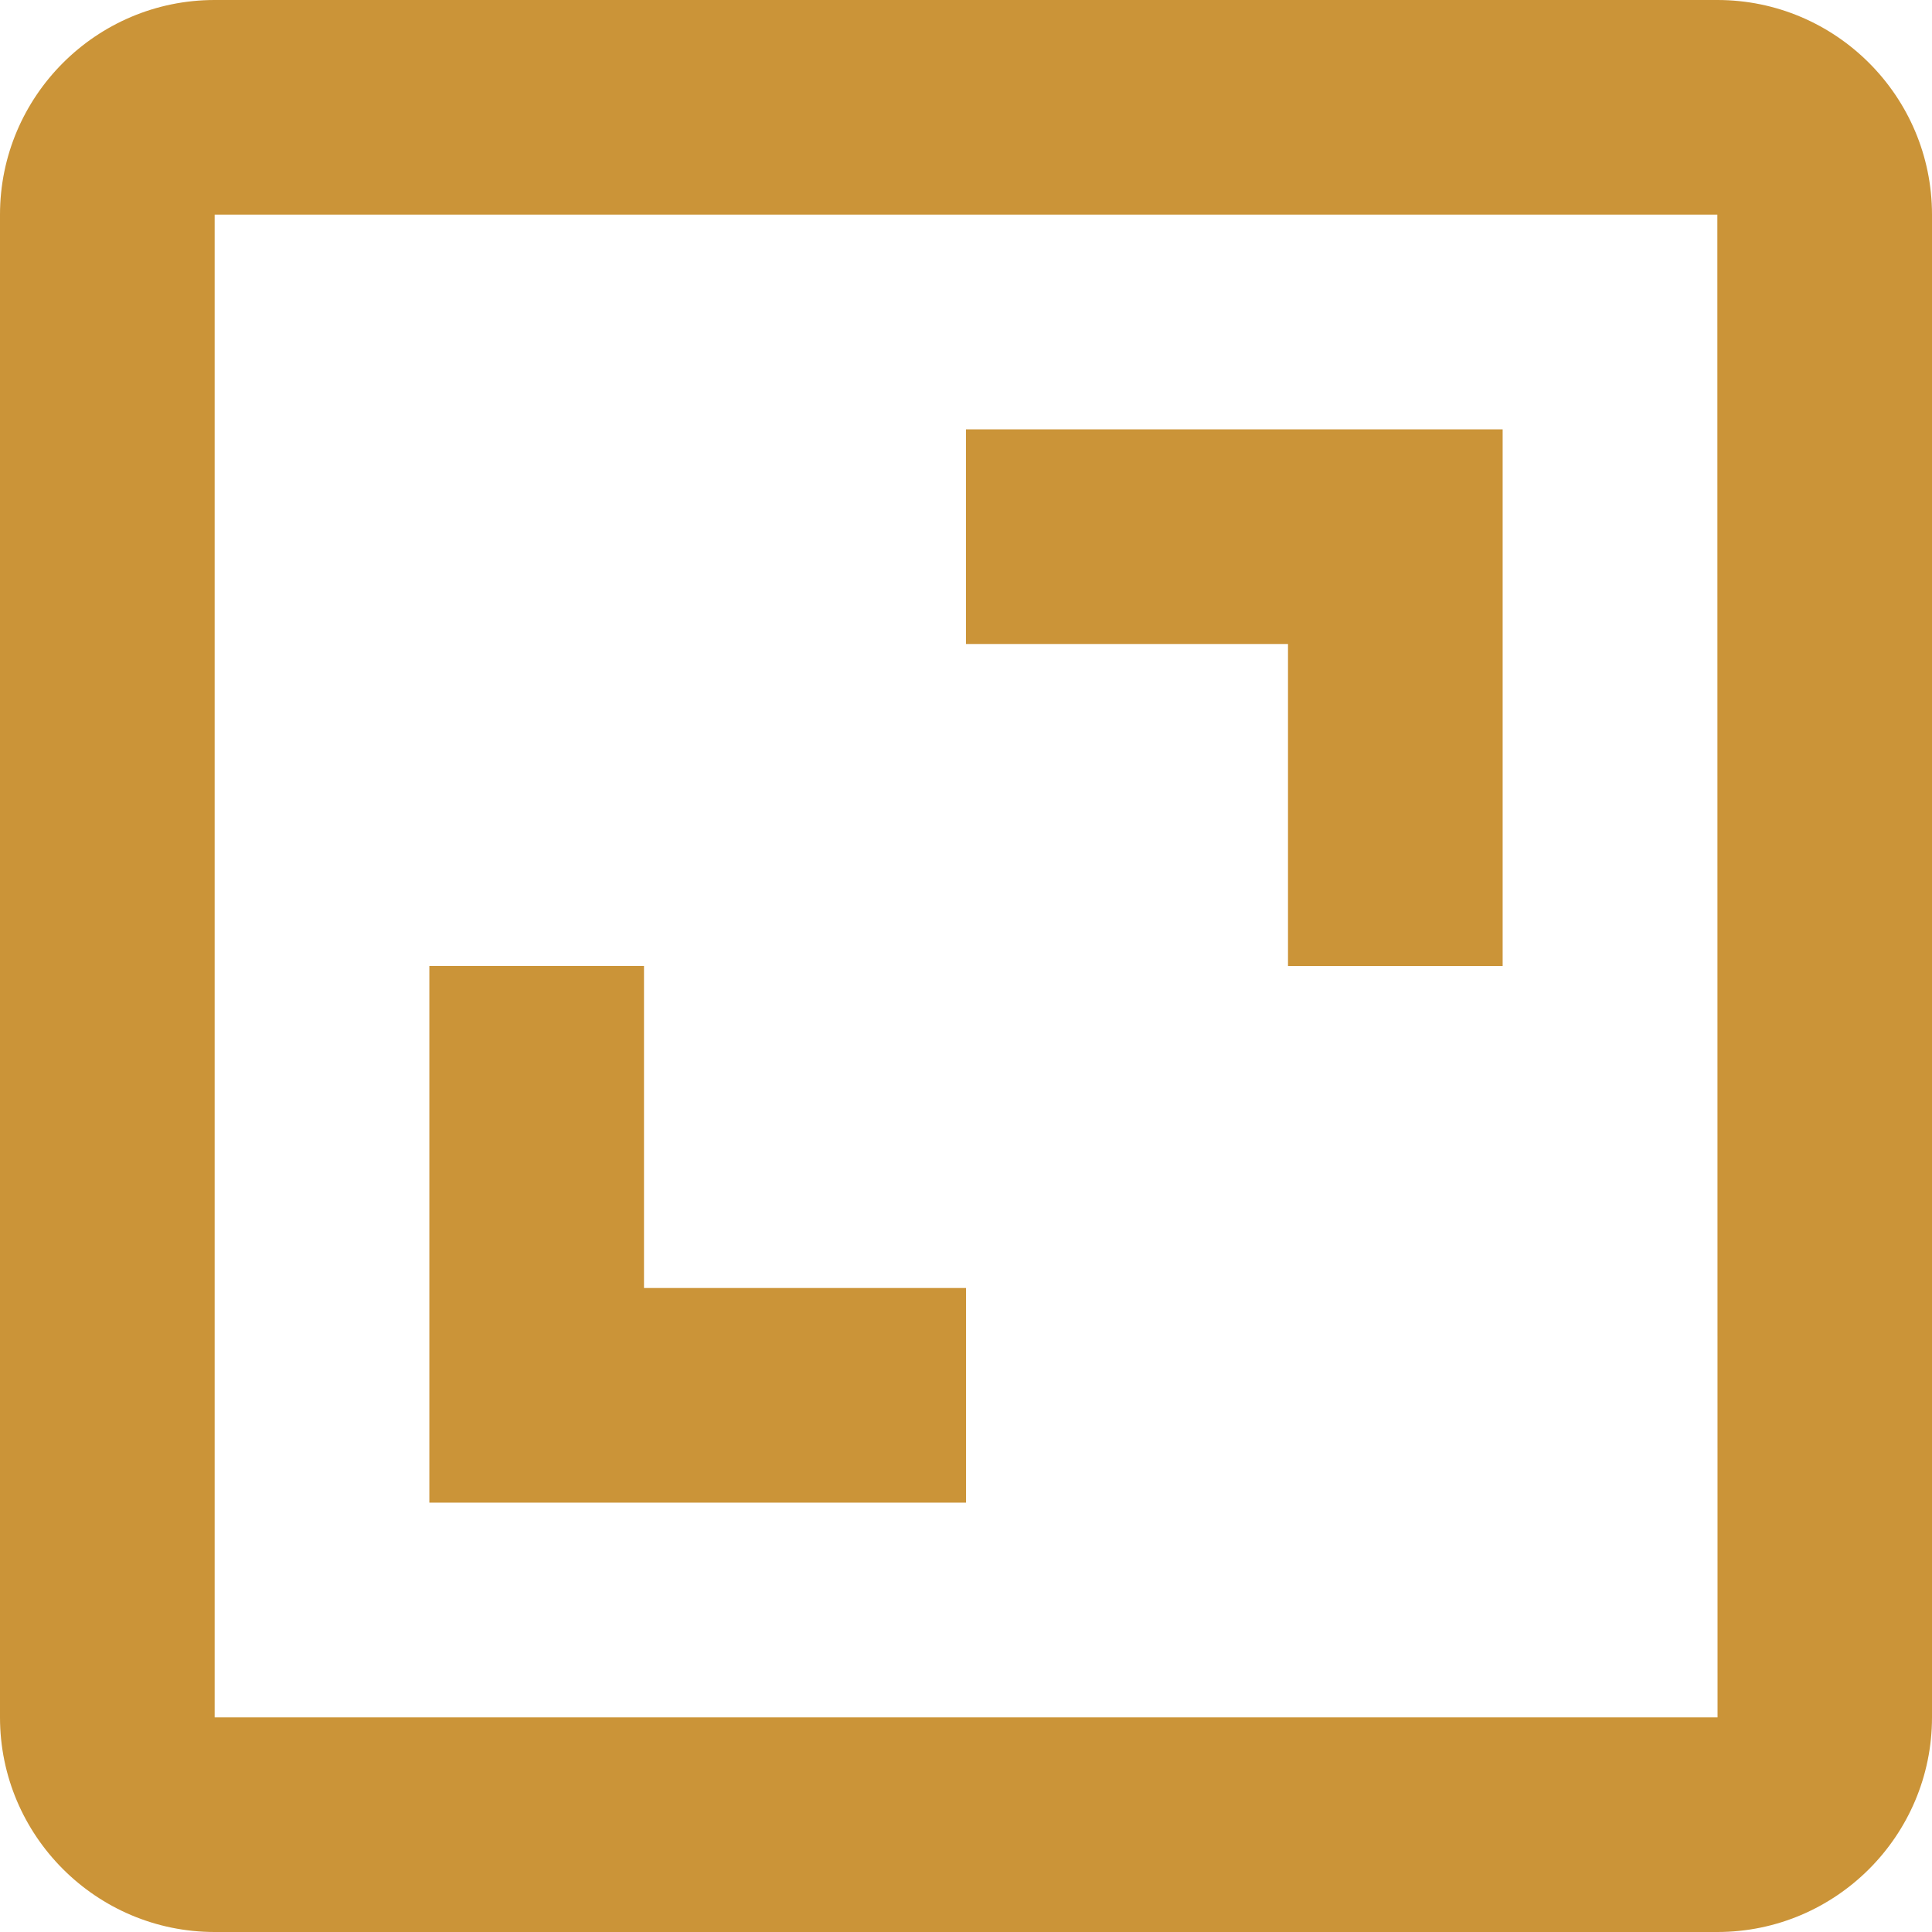
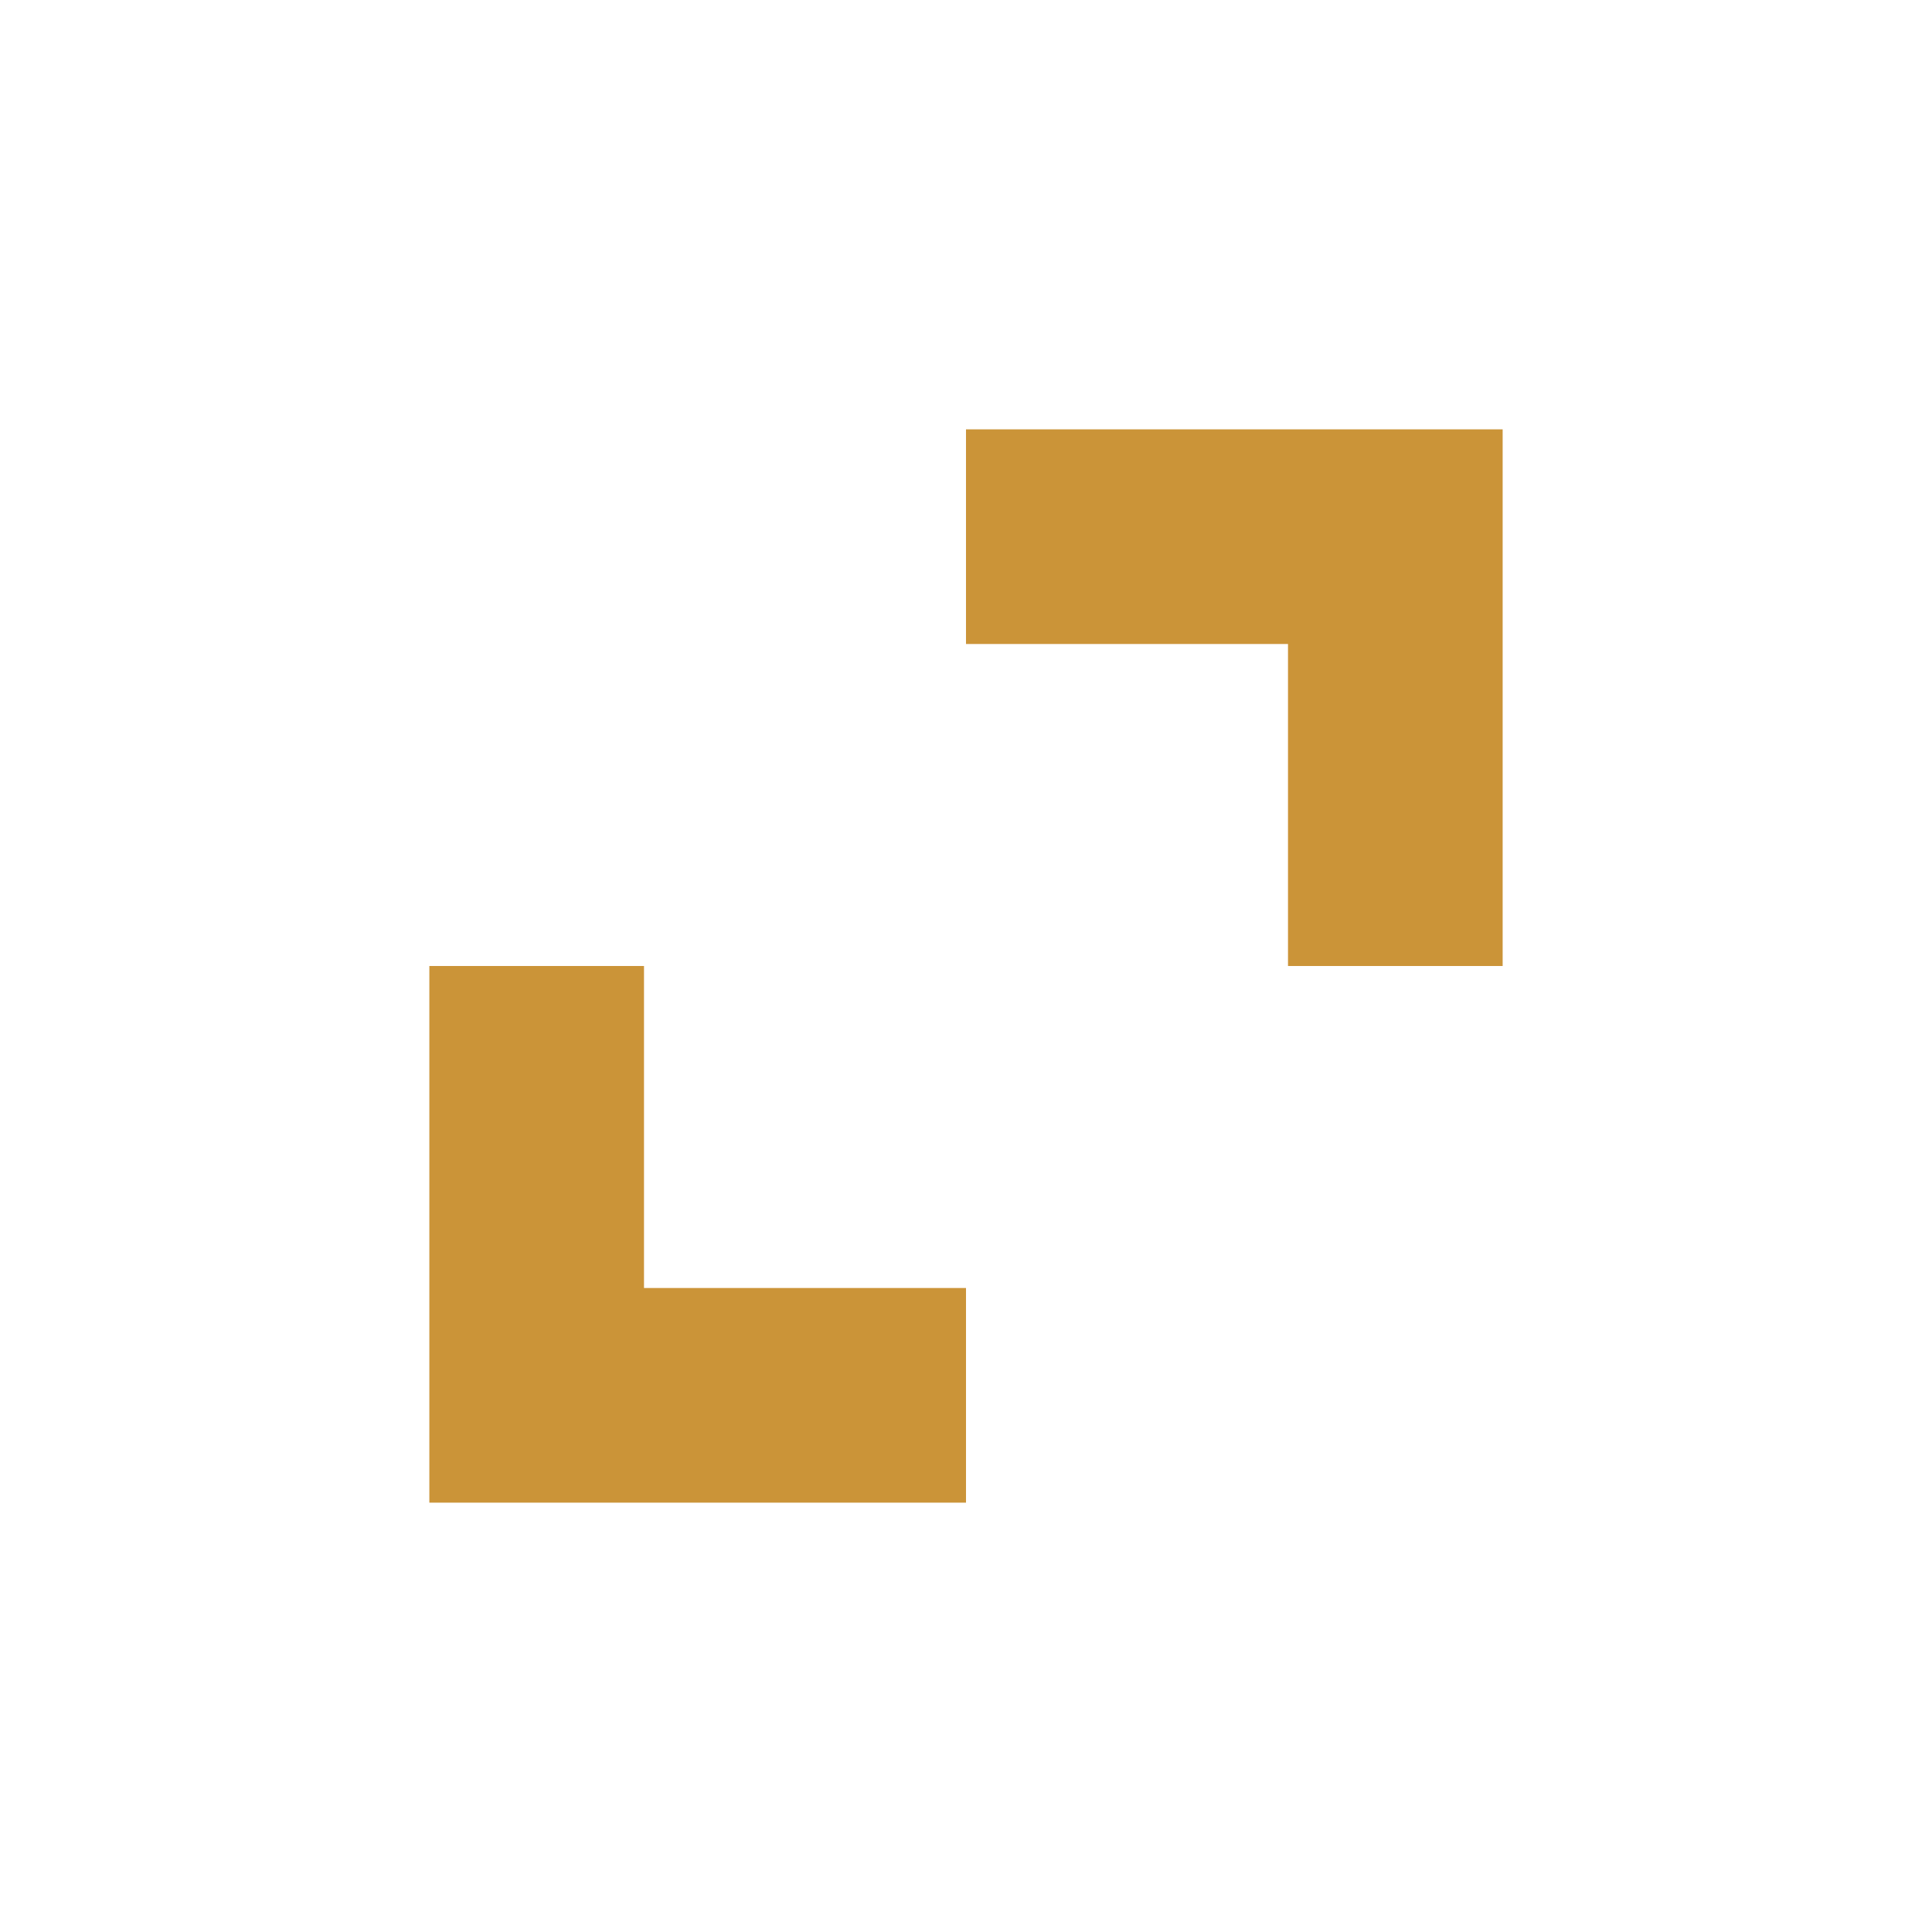
<svg xmlns="http://www.w3.org/2000/svg" preserveAspectRatio="none" width="100%" height="100%" overflow="visible" style="display: block;" viewBox="0 0 48 48" fill="none">
  <g id="icon">
-     <path d="M0 5.333V42.667C0 45.608 2.392 48 5.333 48H42.667C45.608 48 48 45.608 48 42.667V5.333C48 2.392 45.608 0 42.667 0H5.333C2.392 0 0 2.392 0 5.333ZM42.672 42.667H5.333V5.333H42.667L42.672 42.667Z" fill="#CB9438" />
    <path d="M32 24H37.333V10.667H24V16H32V24ZM24 32H16V24H10.667V37.333H24V32Z" fill="#CB9438" />
  </g>
</svg>